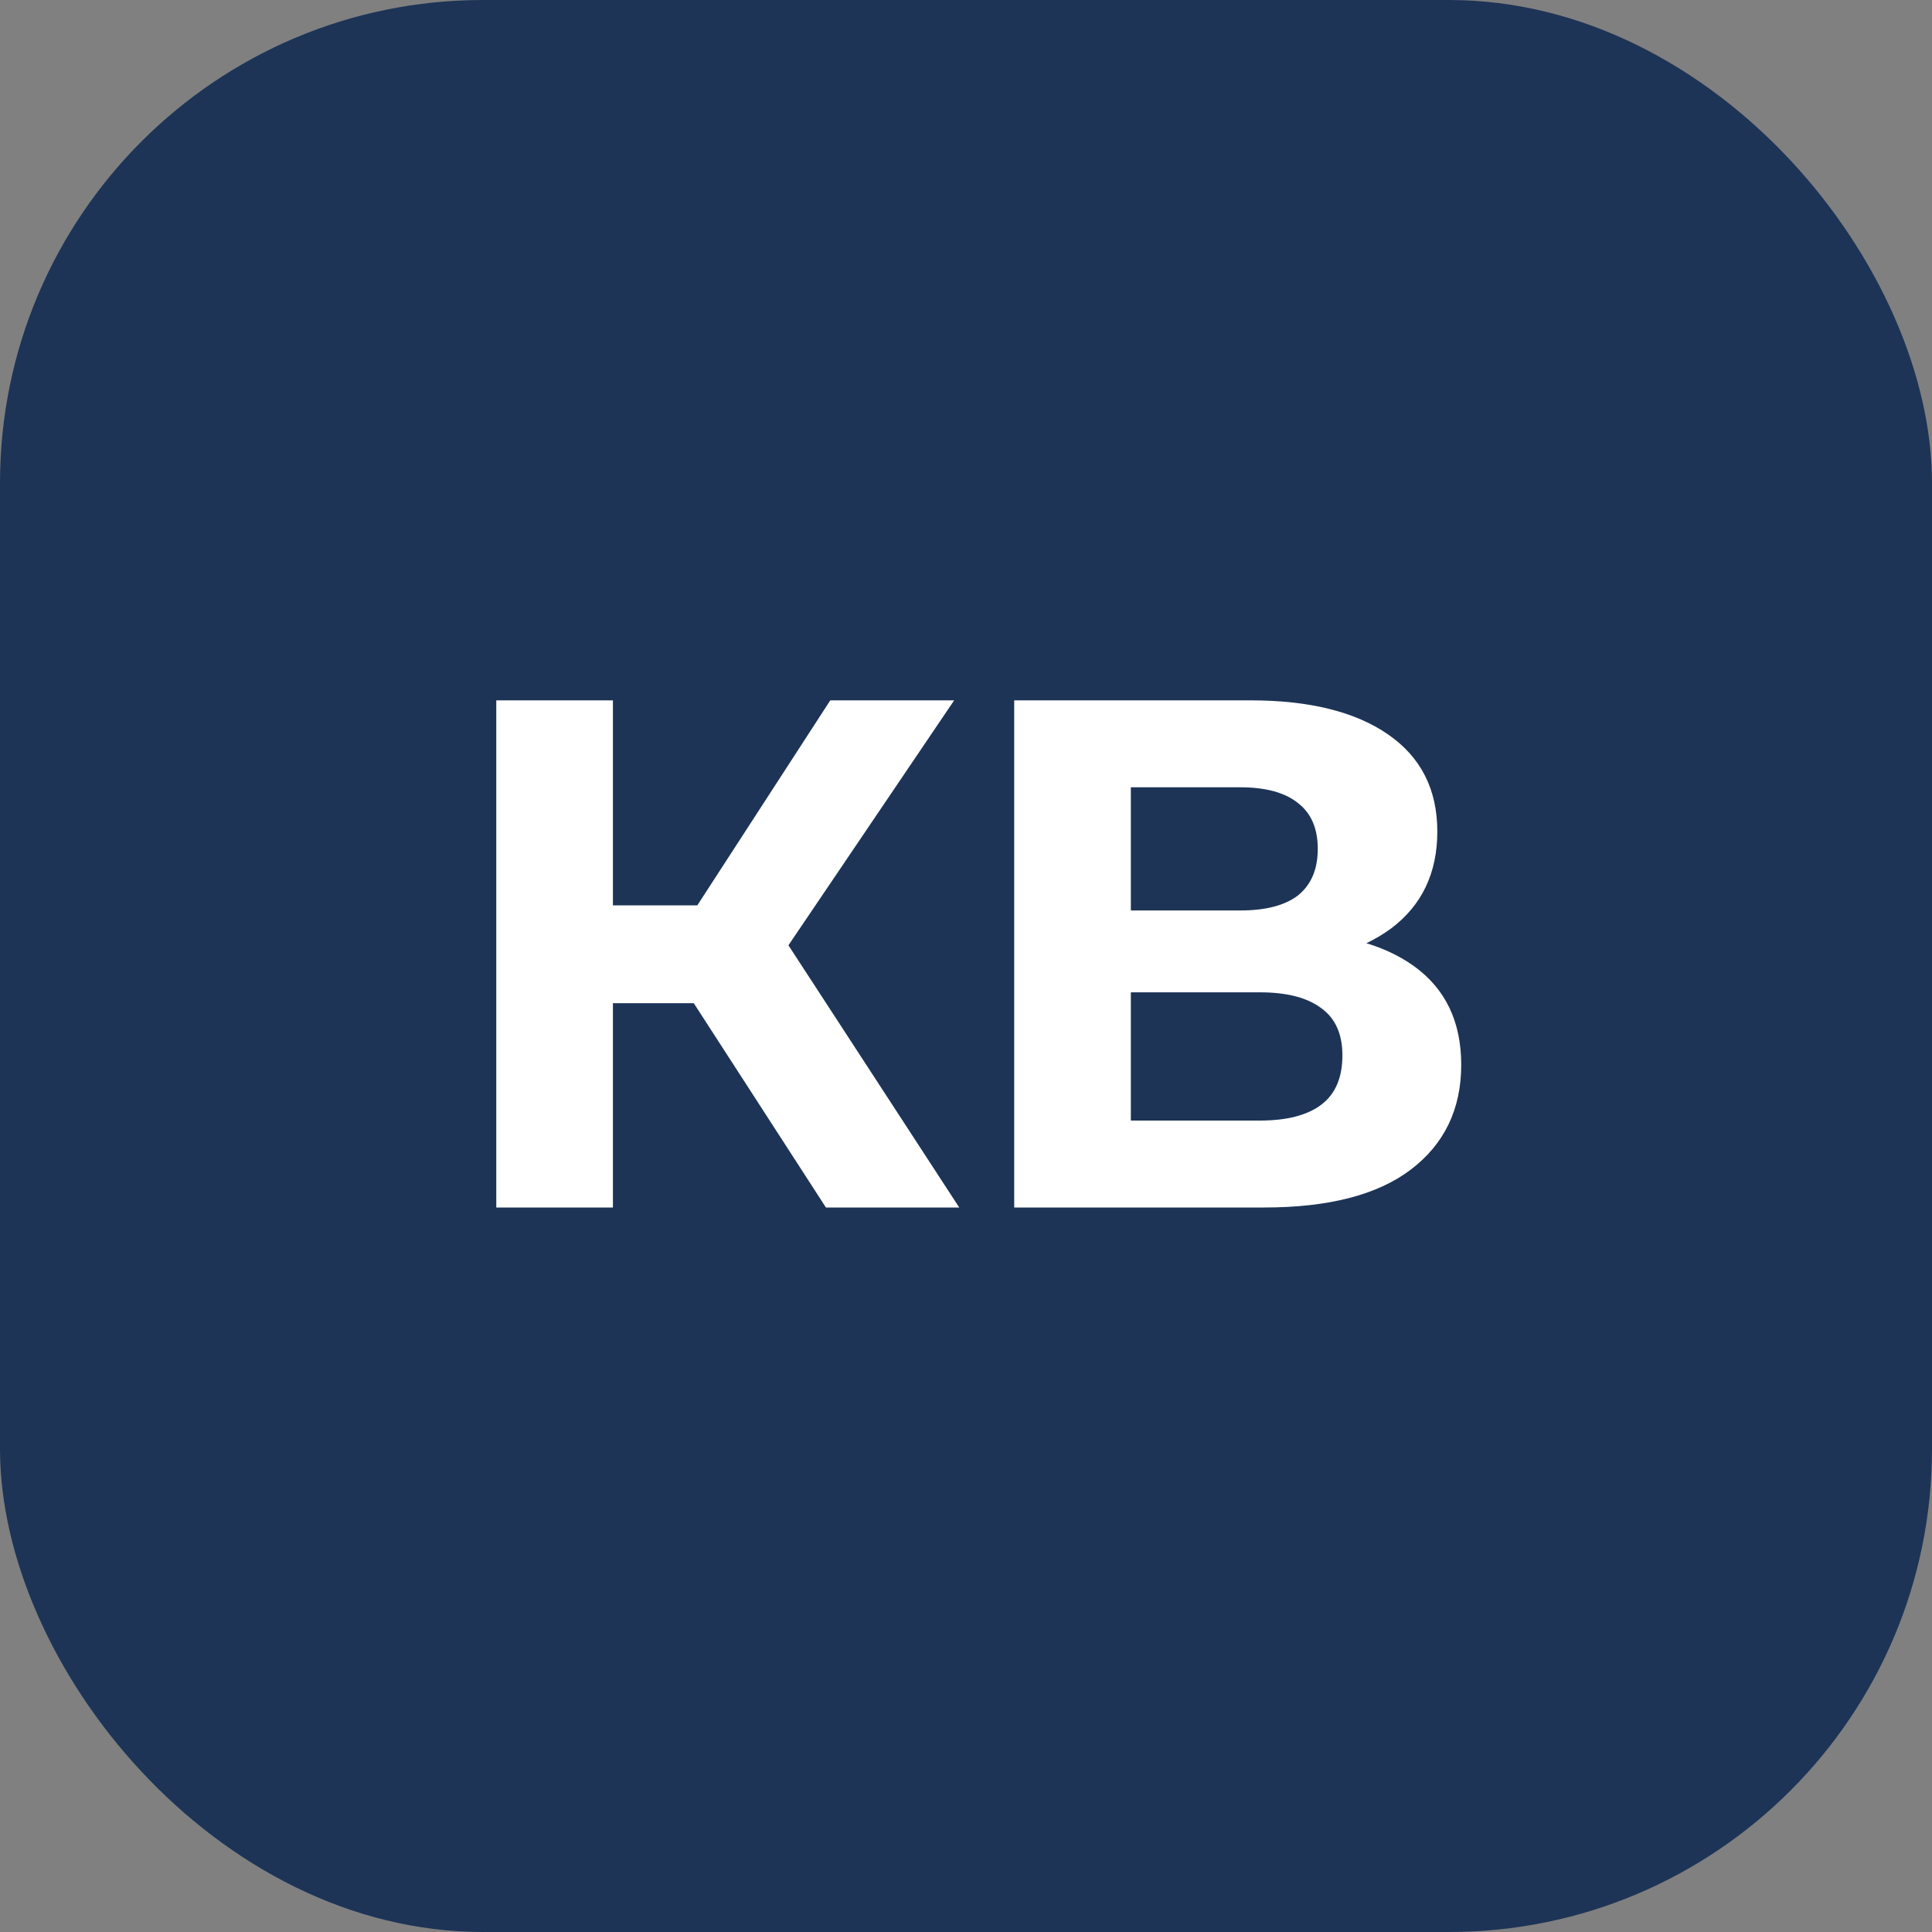
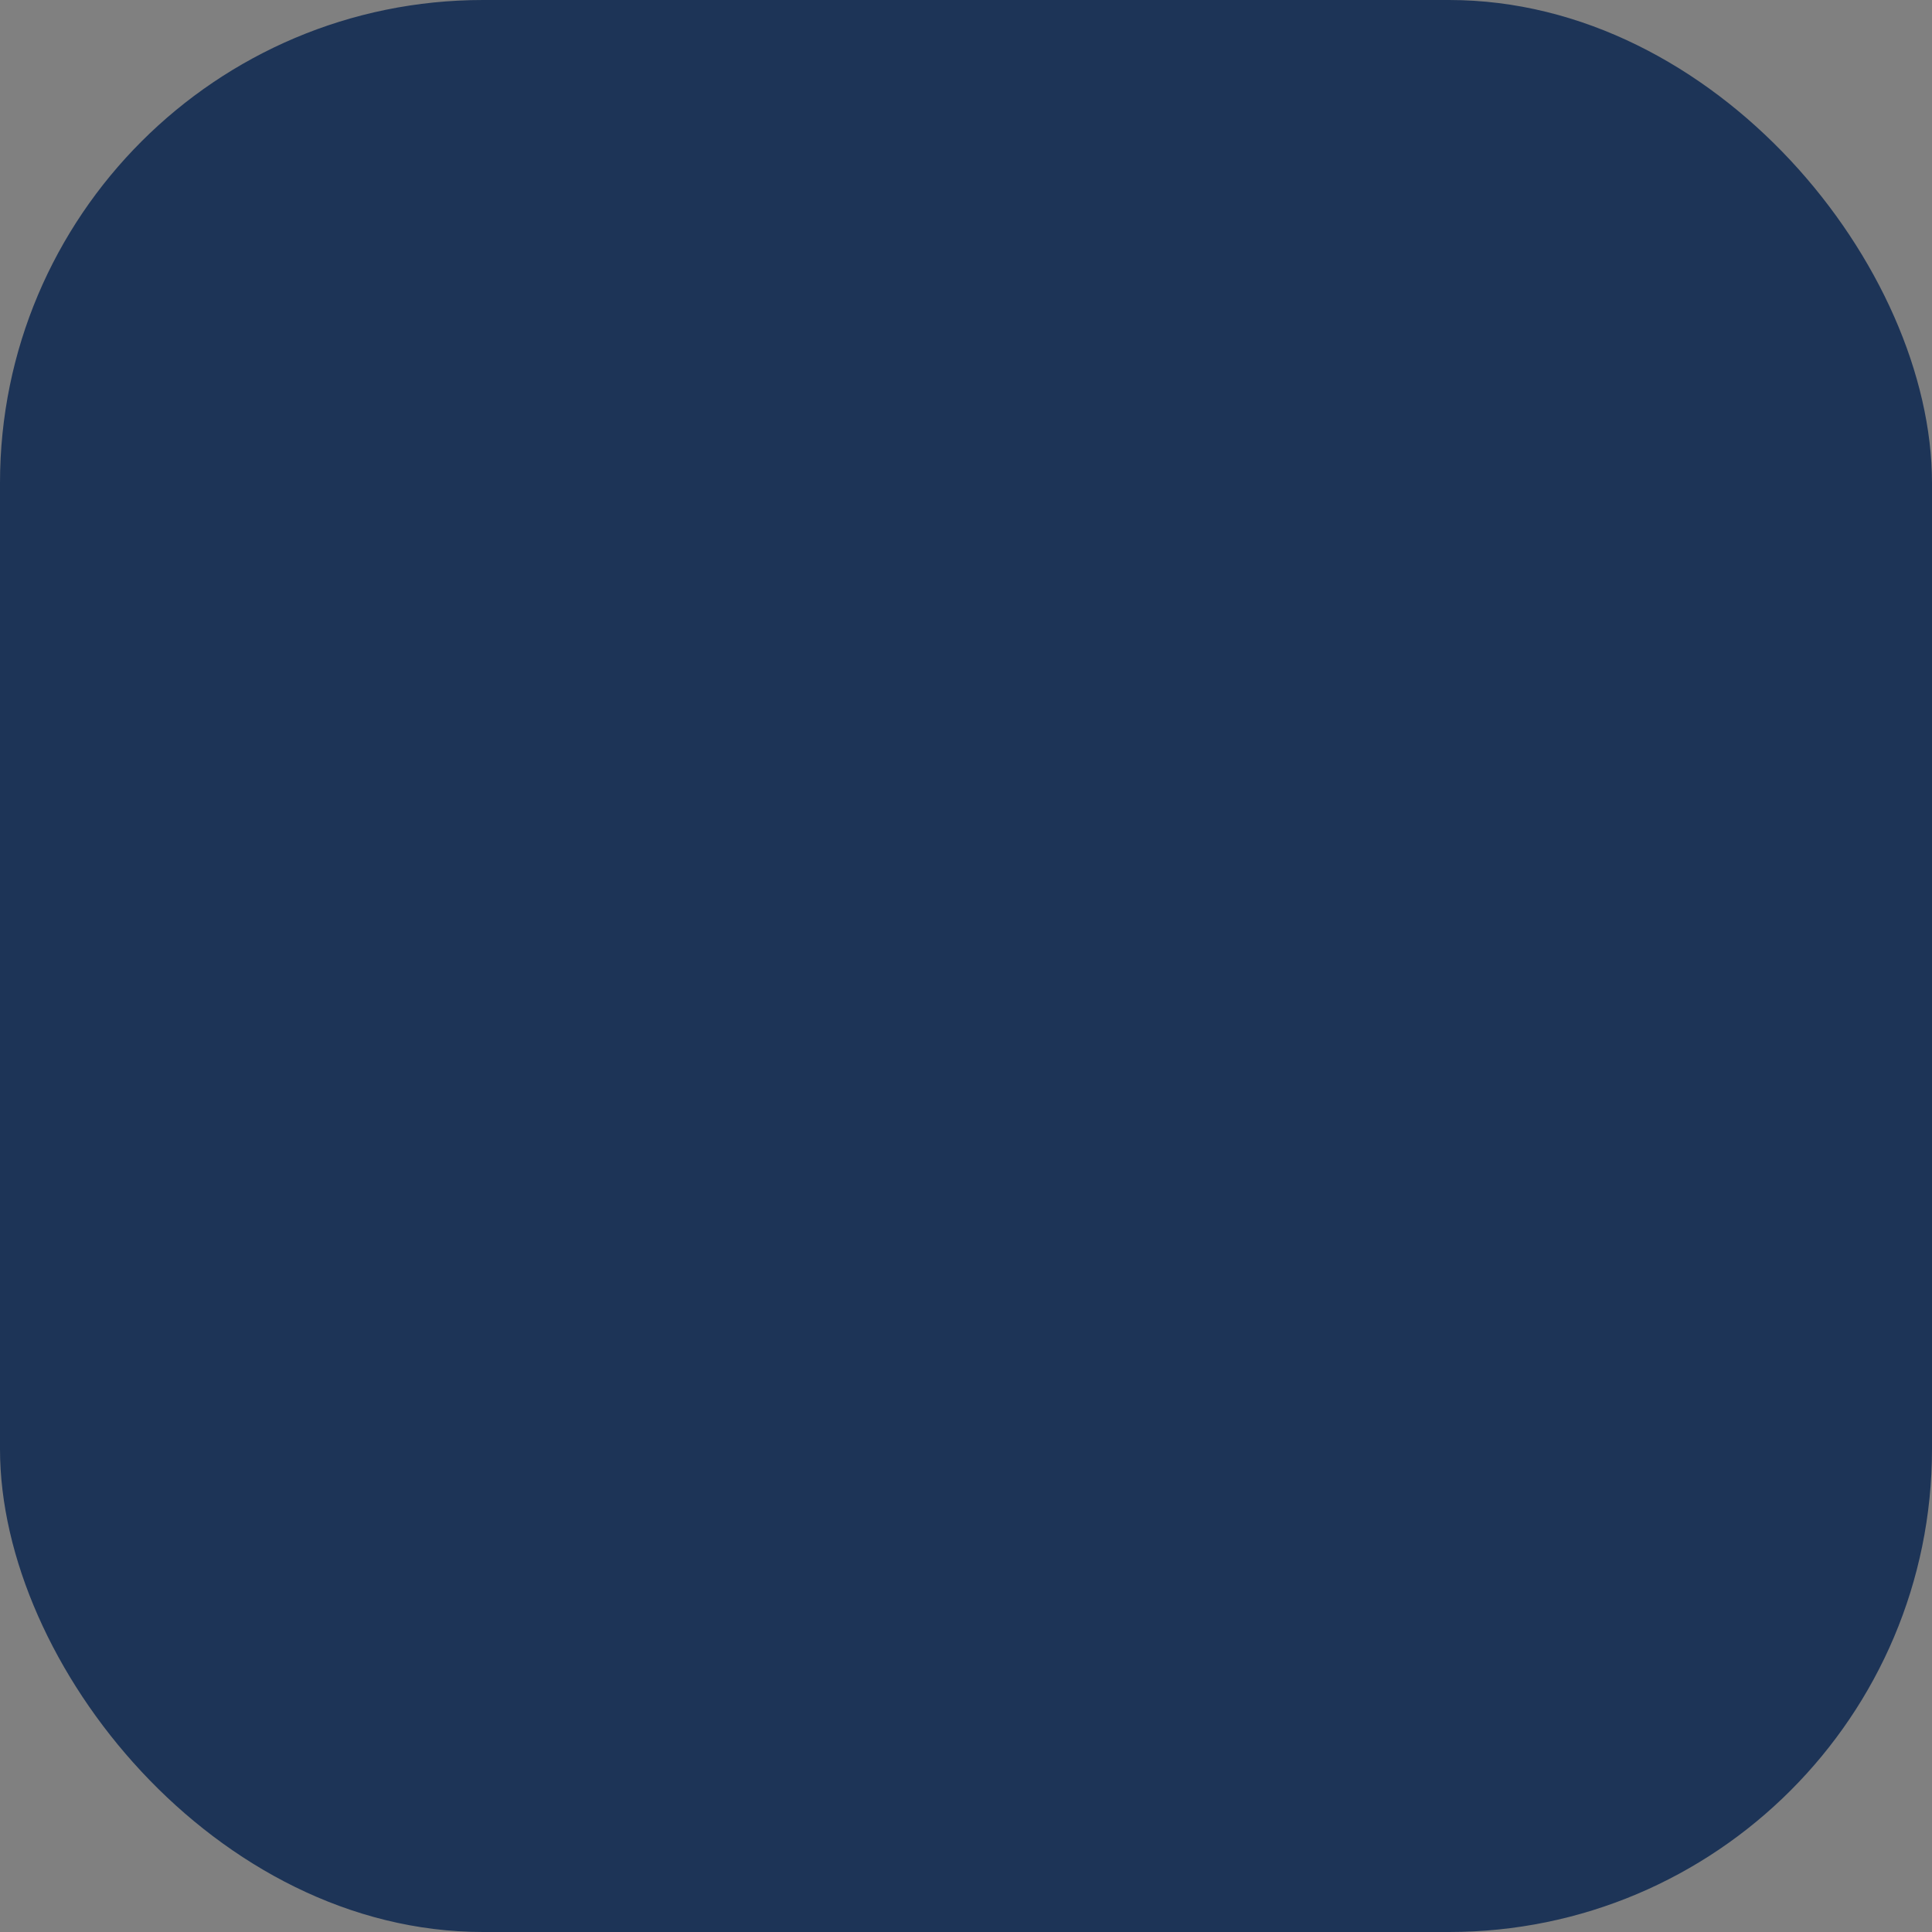
<svg xmlns="http://www.w3.org/2000/svg" width="40" height="40" viewBox="0 0 40 40" fill="none">
  <rect x="0" y="0" width="40" height="40" fill="#808080" stroke="none" />
  <rect width="40" height="40" rx="10" fill="#1D3457" />
-   <path d="M17.1 25L13.83 19.945L15.795 18.76L19.86 25H17.1ZM10.275 25V14.5H12.69V25H10.275ZM11.985 20.77V18.745H15.645V20.77H11.985ZM16.02 20.02L13.785 19.75L17.19 14.5H19.755L16.02 20.02ZM20.998 25V14.5H25.888C27.108 14.5 28.058 14.735 28.738 15.205C29.418 15.675 29.758 16.345 29.758 17.215C29.758 18.075 29.438 18.745 28.798 19.225C28.158 19.695 27.308 19.93 26.248 19.93L26.533 19.3C27.713 19.3 28.628 19.535 29.278 20.005C29.928 20.475 30.253 21.155 30.253 22.045C30.253 22.965 29.903 23.69 29.203 24.22C28.513 24.74 27.503 25 26.173 25H20.998ZM23.413 23.2H26.083C26.643 23.2 27.068 23.09 27.358 22.87C27.648 22.65 27.793 22.31 27.793 21.85C27.793 21.41 27.648 21.085 27.358 20.875C27.068 20.655 26.643 20.545 26.083 20.545H23.413V23.2ZM23.413 18.85H25.678C26.208 18.85 26.608 18.745 26.878 18.535C27.148 18.315 27.283 17.995 27.283 17.575C27.283 17.155 27.148 16.84 26.878 16.63C26.608 16.41 26.208 16.3 25.678 16.3H23.413V18.85Z" fill="white" />
</svg>